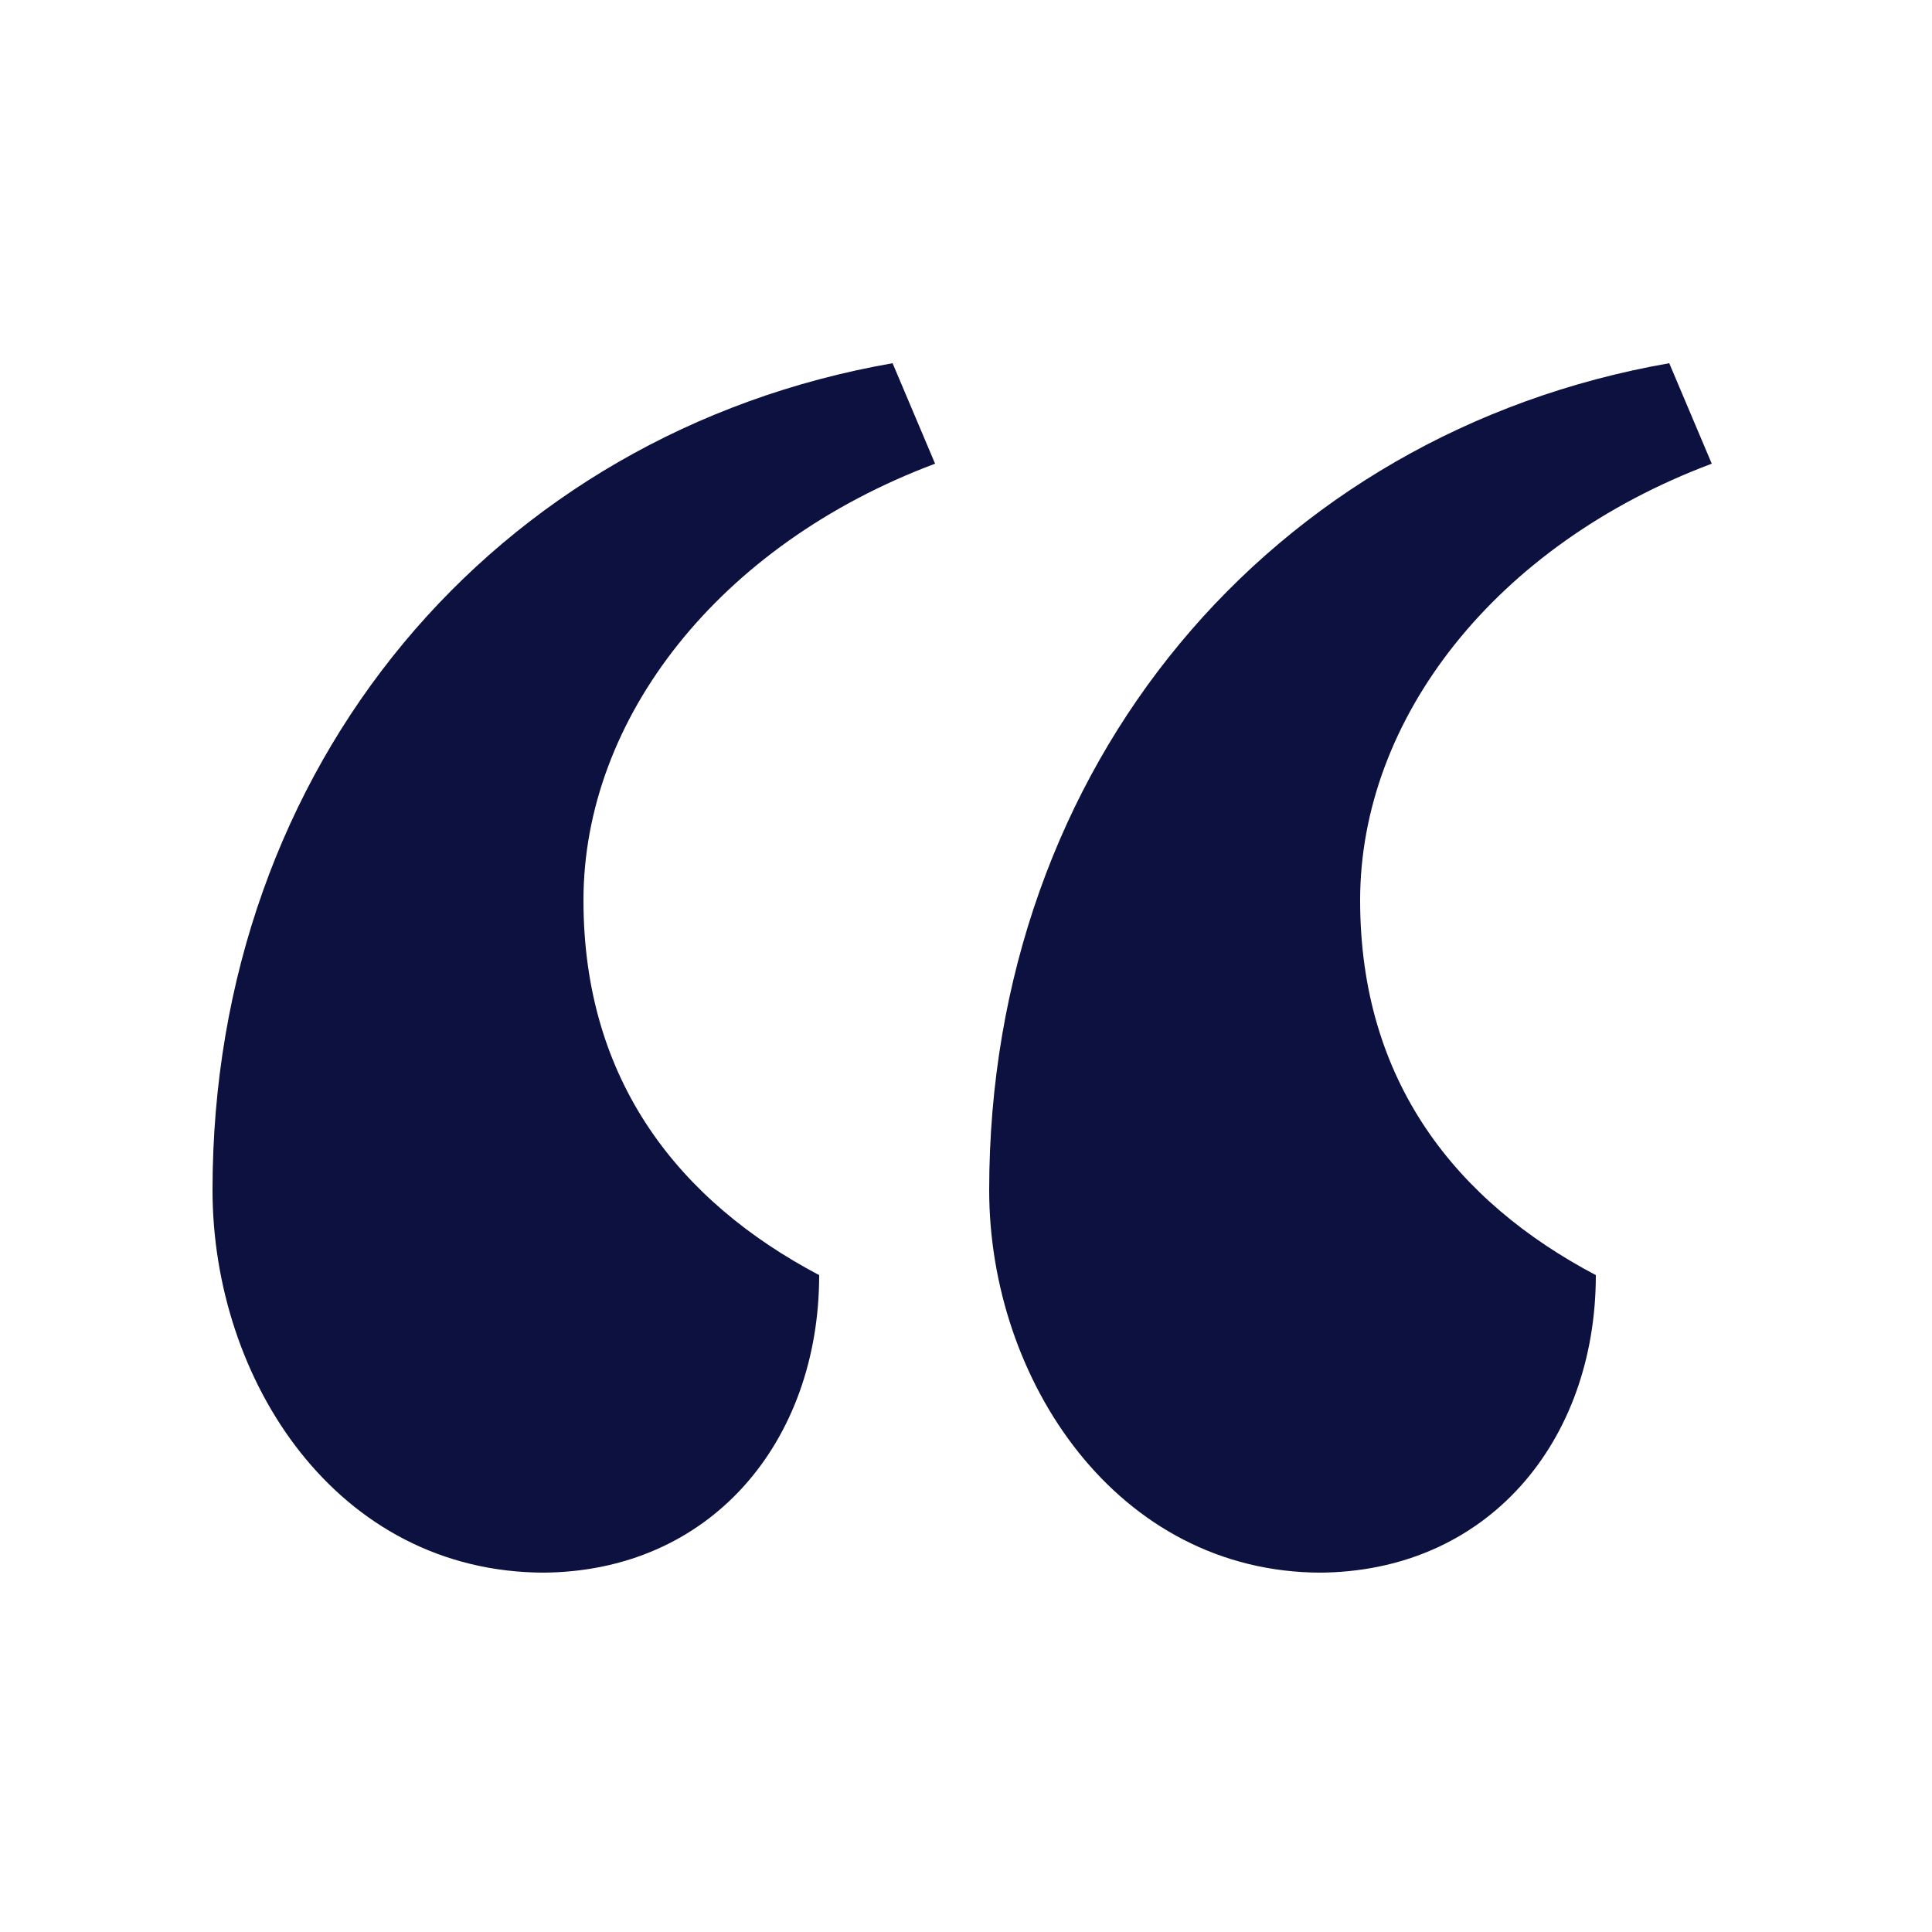
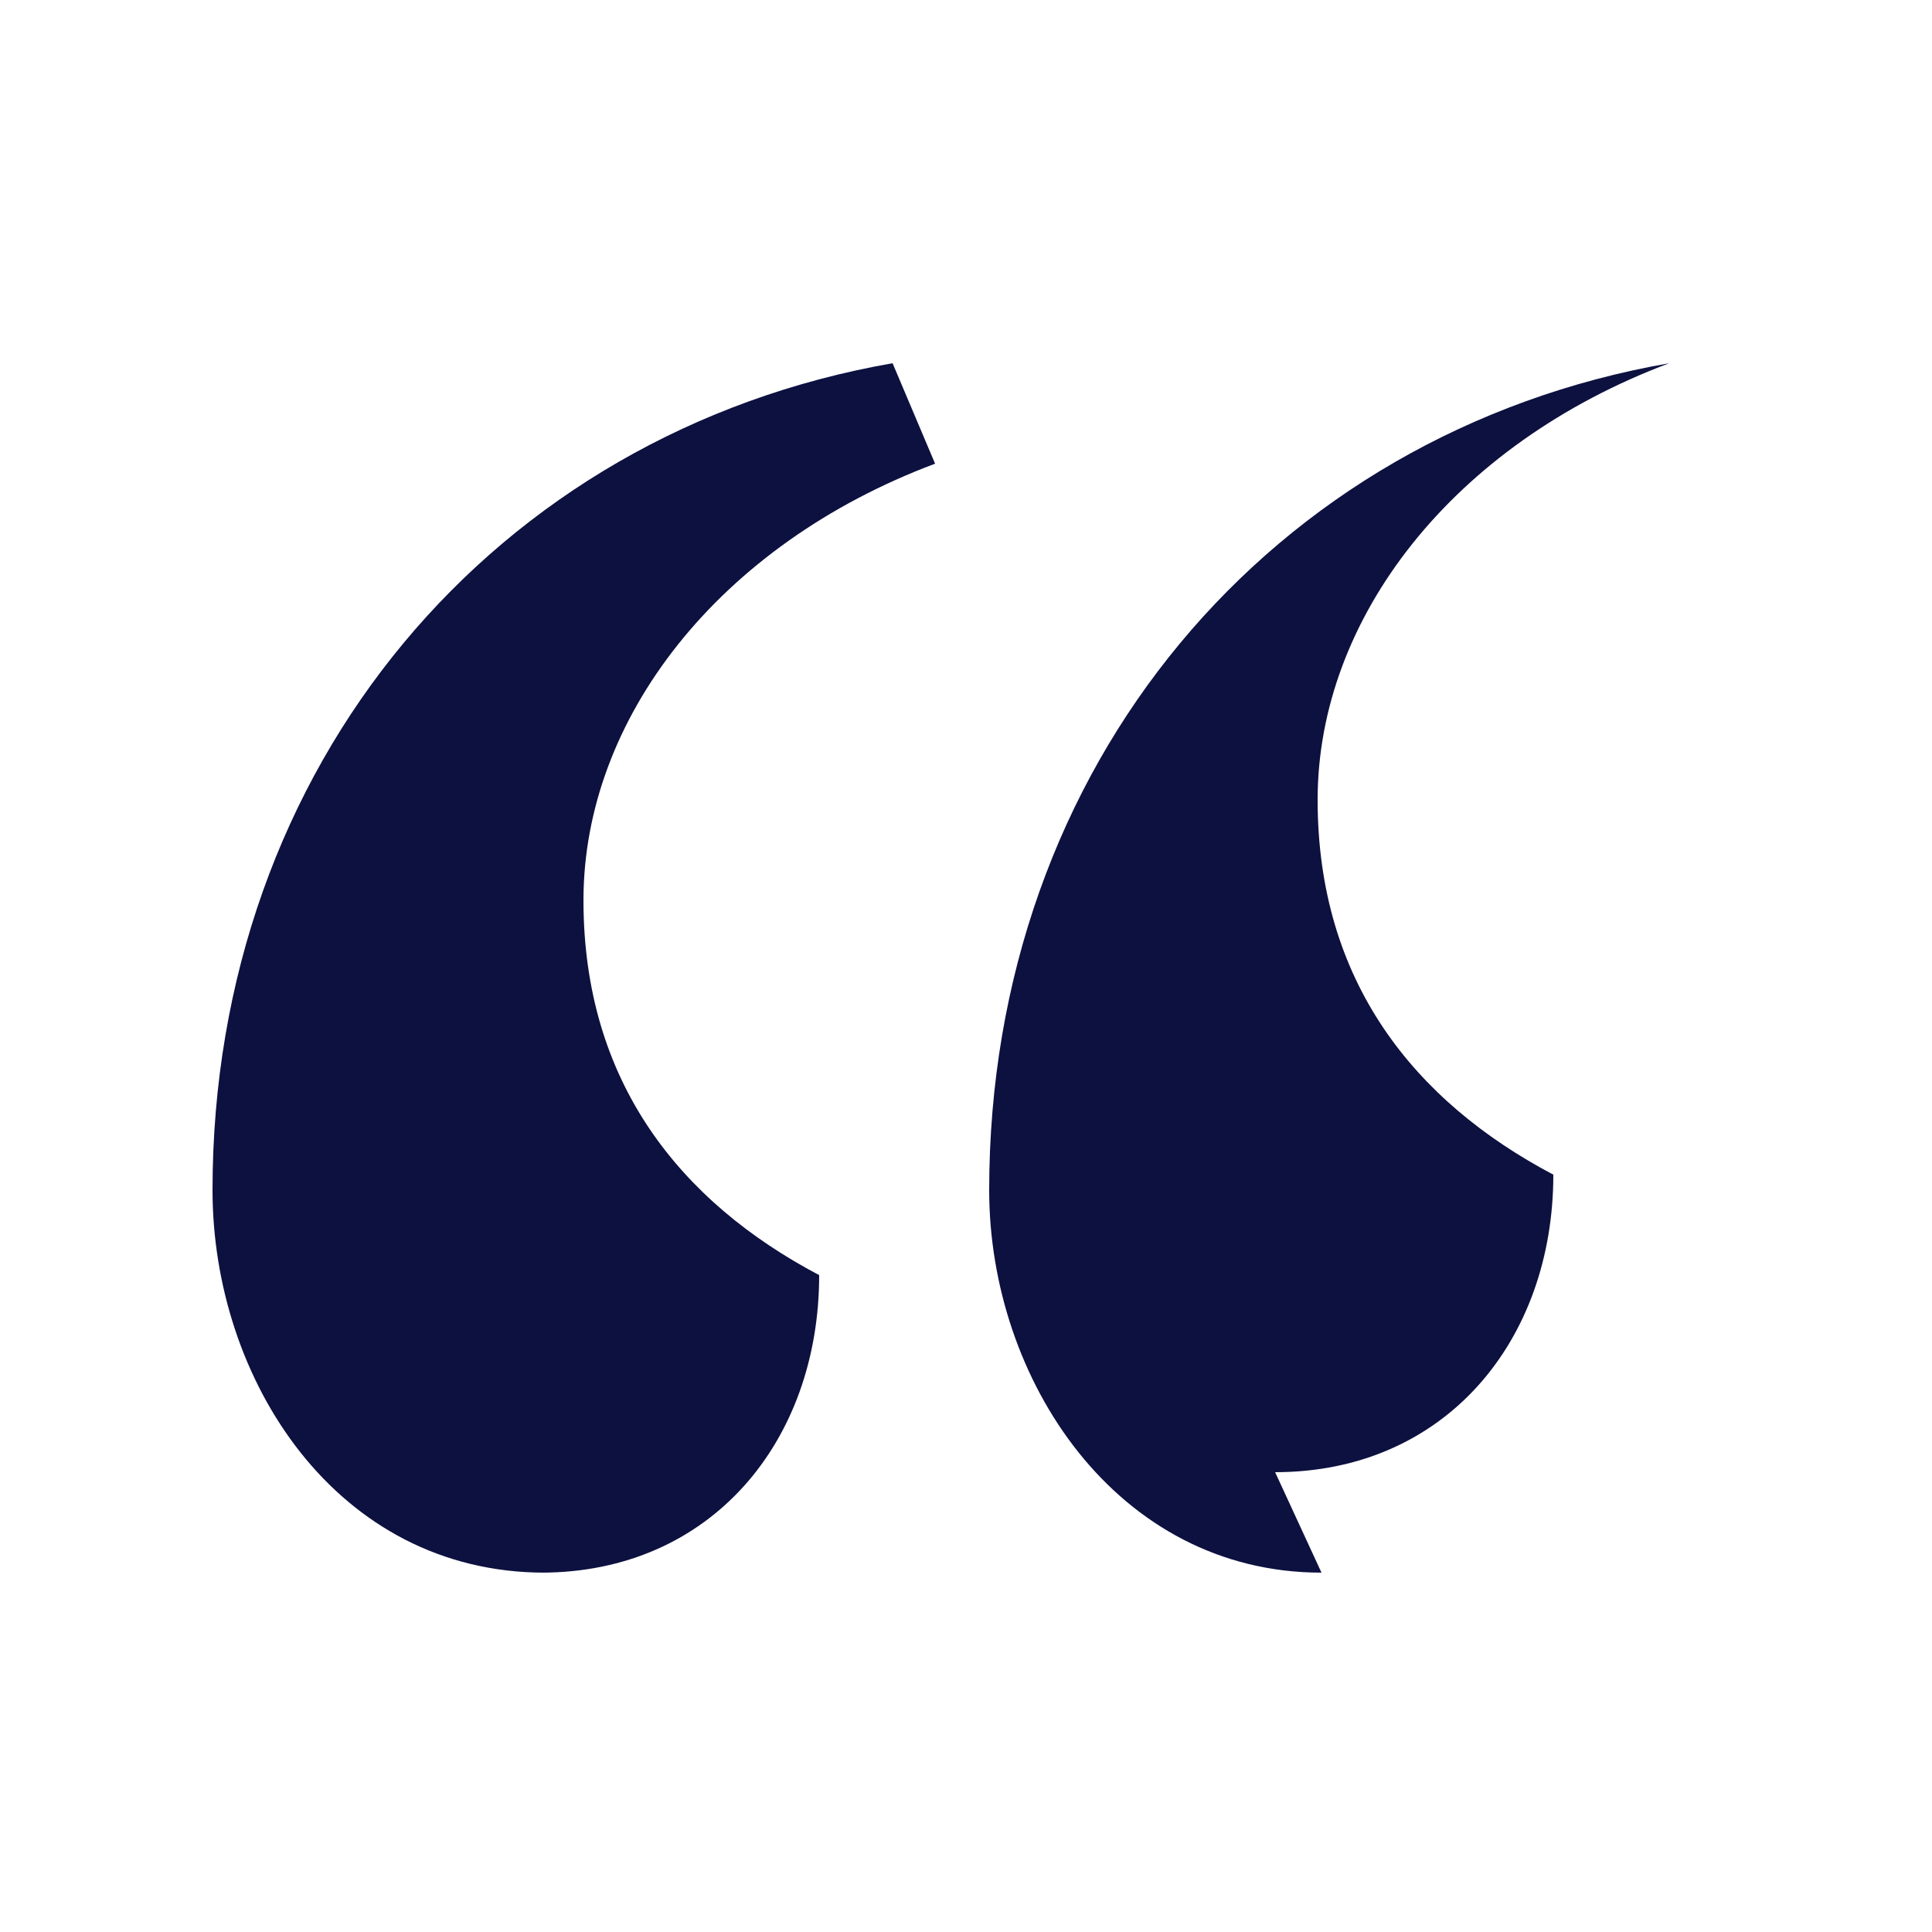
<svg xmlns="http://www.w3.org/2000/svg" id="Layer_1" baseProfile="tiny" version="1.2" viewBox="0 0 50 50">
-   <path d="M14.1,40.7c-5.4,0-8.6-5-8.6-9.9,0-11,7.3-19.6,17.6-21.4l1.1,2.6c-5.6,2.1-9.1,6.6-9.1,11.3s2.5,7.8,6.1,9.7c0,4.3-2.8,7.7-7.2,7.7ZM34.2,40.7c-5.3,0-8.6-5-8.6-9.9,0-11,7.3-19.6,17.6-21.4l1.1,2.6c-5.6,2.1-9.1,6.6-9.1,11.3s2.5,7.8,6.1,9.7c0,4.3-2.8,7.7-7.2,7.7Z" fill="#0d1140" />
+   <path d="M14.1,40.7c-5.4,0-8.6-5-8.6-9.9,0-11,7.3-19.6,17.6-21.4l1.1,2.6c-5.6,2.1-9.1,6.6-9.1,11.3s2.5,7.8,6.1,9.7c0,4.3-2.8,7.7-7.2,7.7ZM34.2,40.7c-5.3,0-8.6-5-8.6-9.9,0-11,7.3-19.6,17.6-21.4c-5.6,2.1-9.1,6.6-9.1,11.3s2.5,7.8,6.1,9.7c0,4.3-2.8,7.7-7.2,7.7Z" fill="#0d1140" />
</svg>